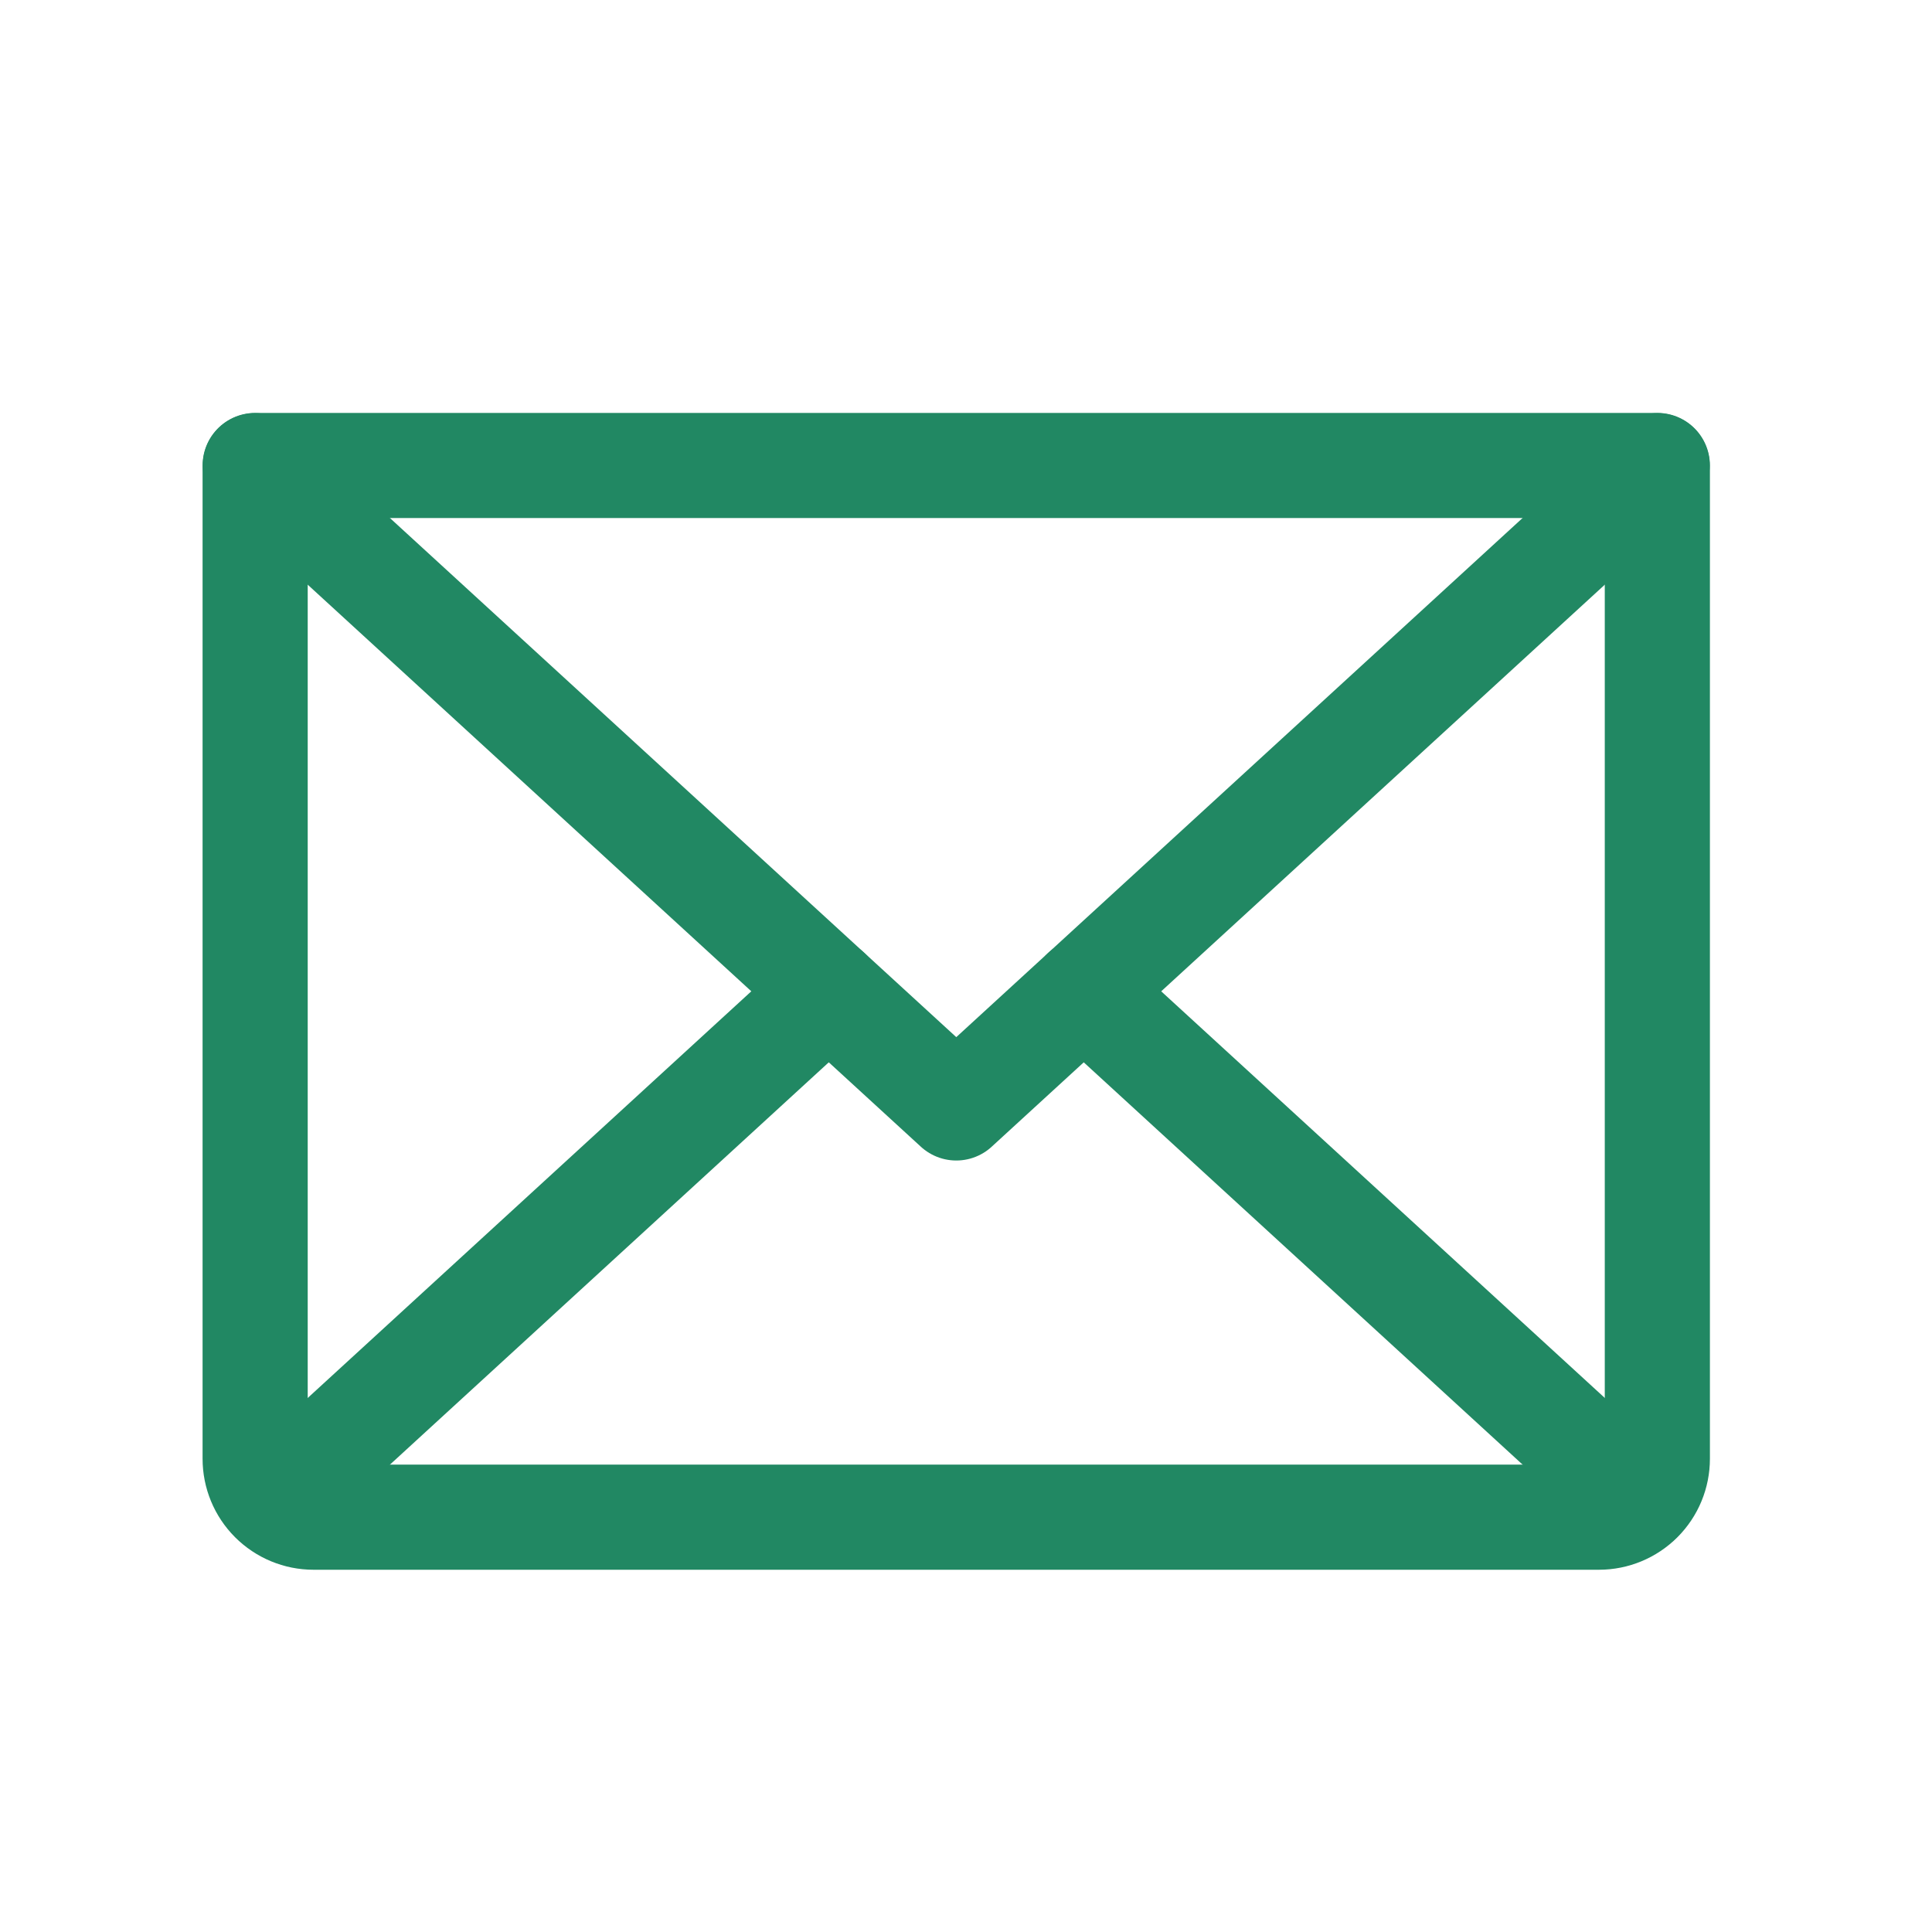
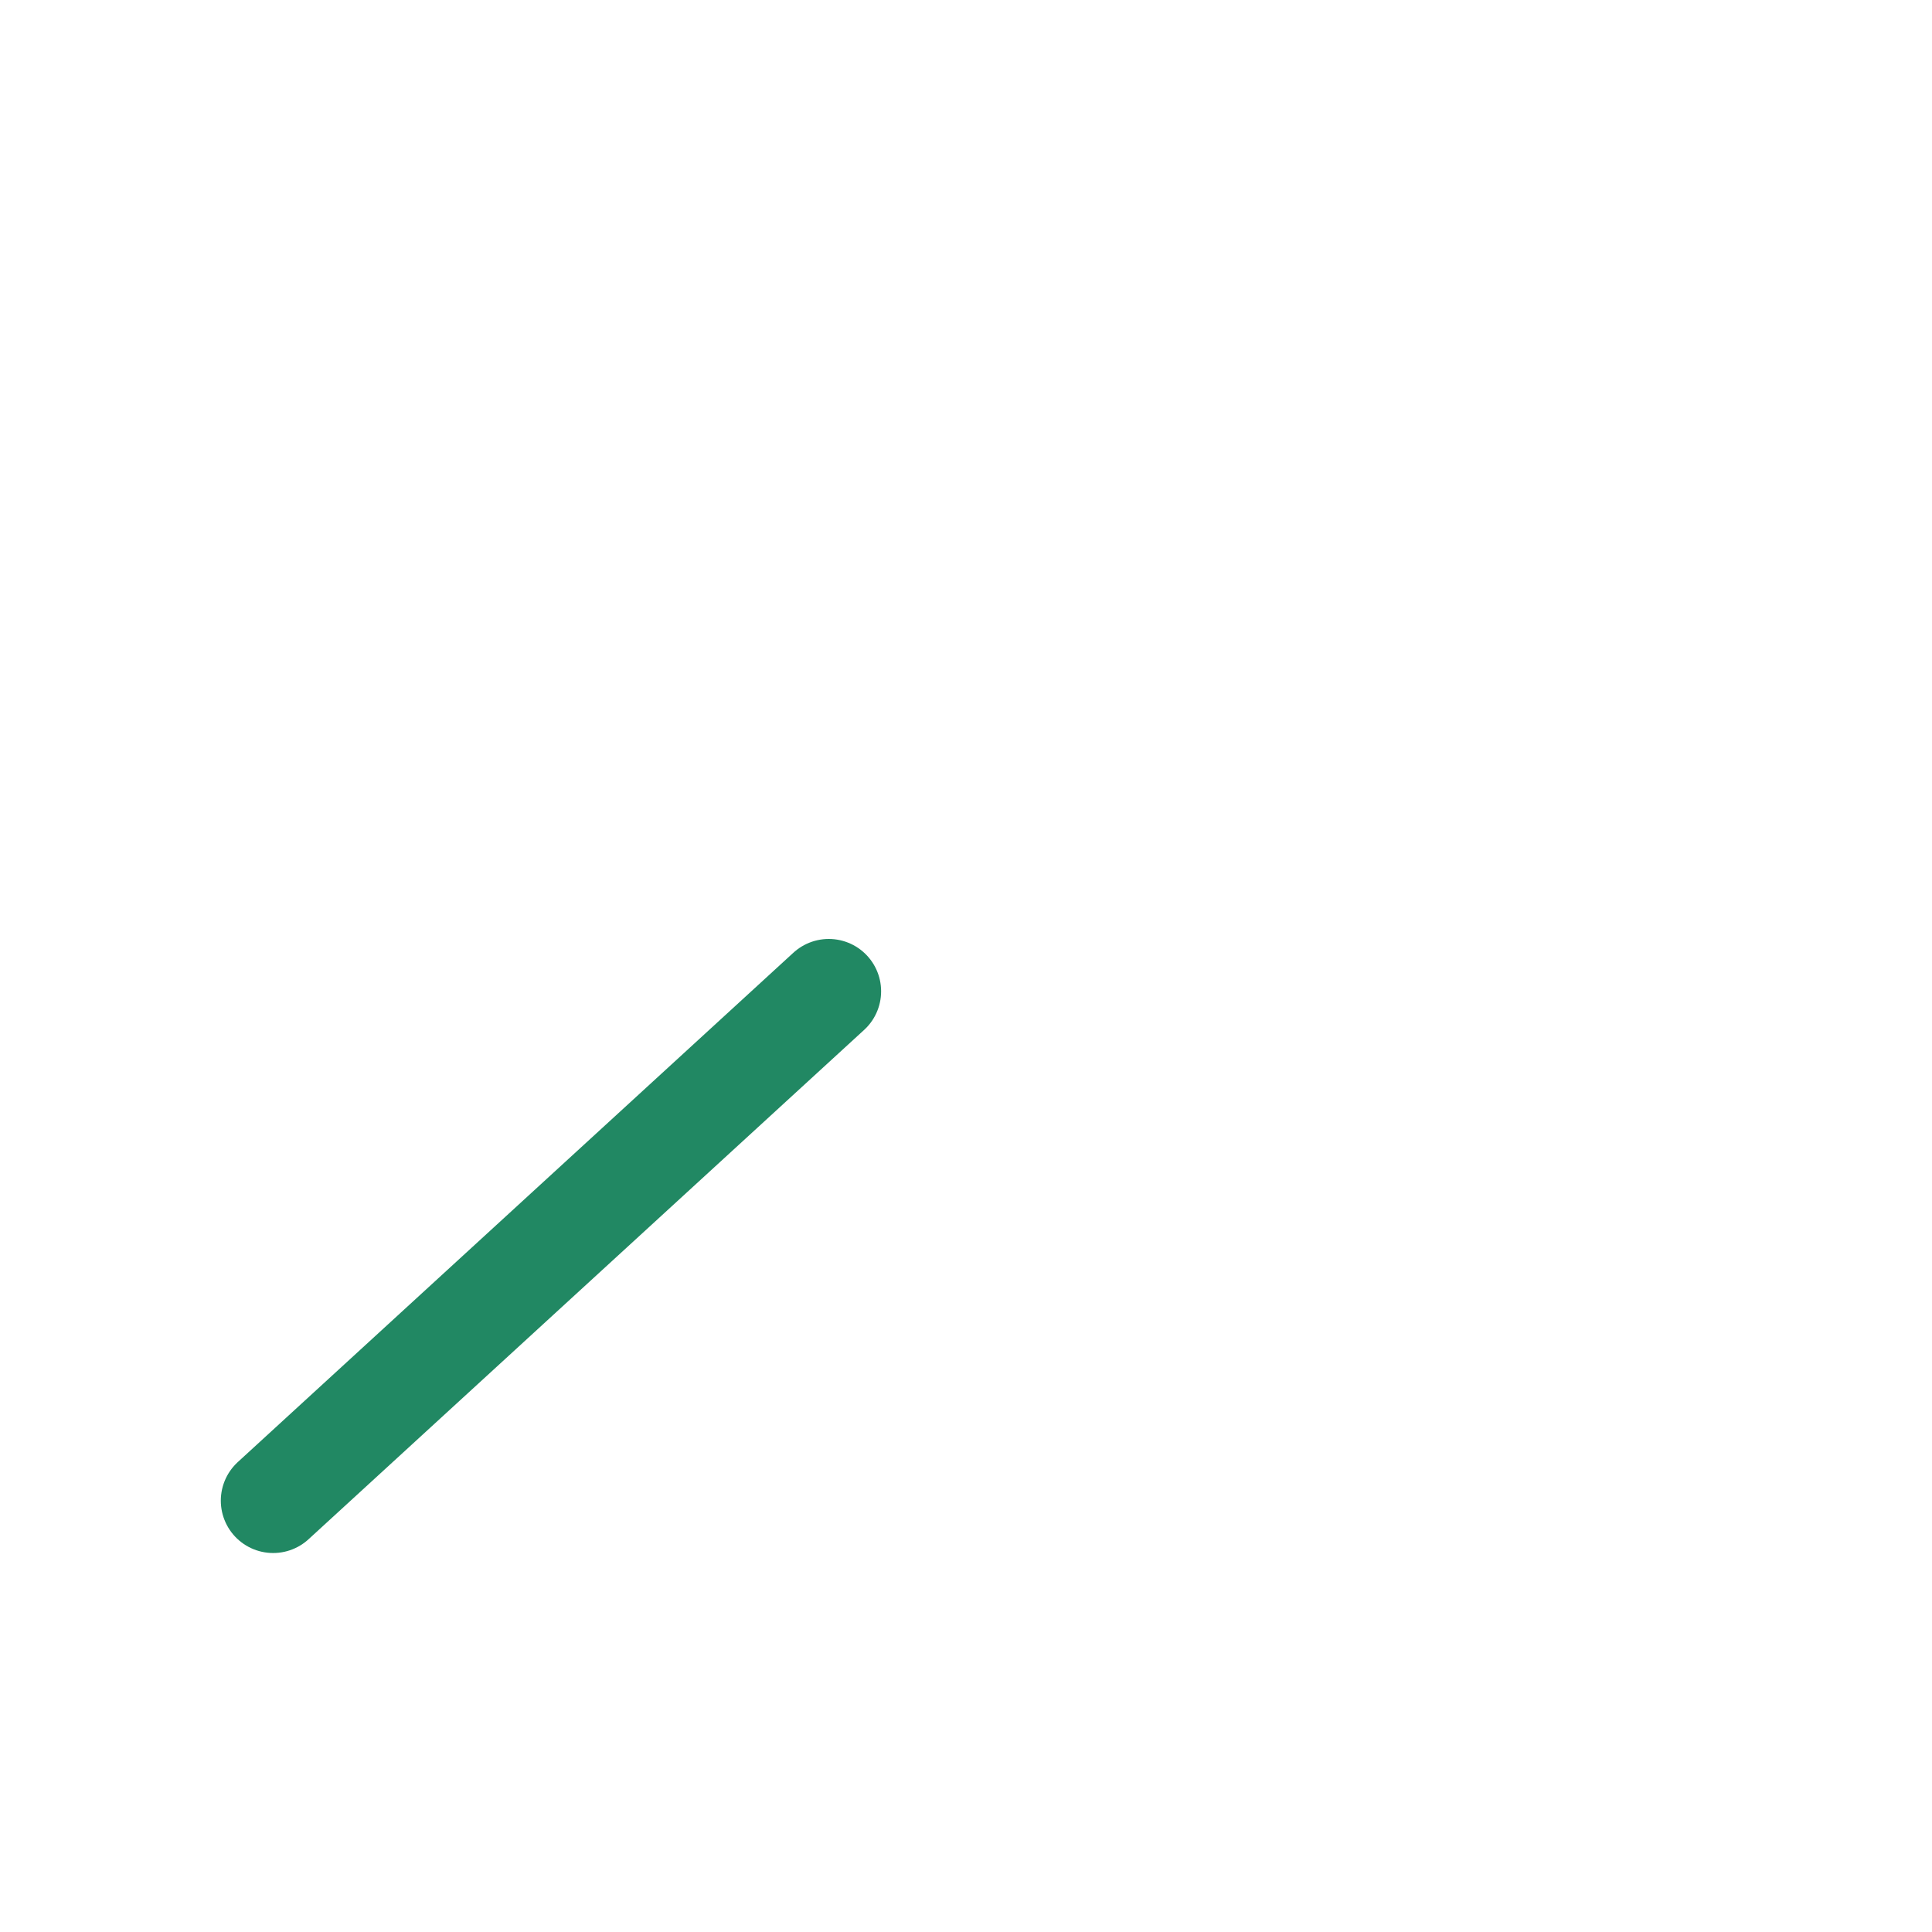
<svg xmlns="http://www.w3.org/2000/svg" width="31" height="31" viewBox="0 0 31 31" fill="none">
-   <path d="M26.593 7.469L15.344 17.781L4.094 7.469" stroke="#218863" stroke-width="1.68" stroke-linecap="round" stroke-linejoin="round" />
-   <path d="M4.094 7.469H26.593V23.406C26.593 23.655 26.495 23.893 26.319 24.069C26.143 24.245 25.905 24.344 25.656 24.344H5.031C4.782 24.344 4.544 24.245 4.368 24.069C4.192 23.893 4.094 23.655 4.094 23.406V7.469Z" stroke="#218863" stroke-width="1.687" stroke-linecap="round" stroke-linejoin="round" />
  <path d="M13.298 15.906L4.383 24.079" stroke="#218863" stroke-width="1.68" stroke-linecap="round" stroke-linejoin="round" />
-   <path d="M26.305 24.079L17.389 15.906" stroke="#218863" stroke-width="1.68" stroke-linecap="round" stroke-linejoin="round" />
</svg>